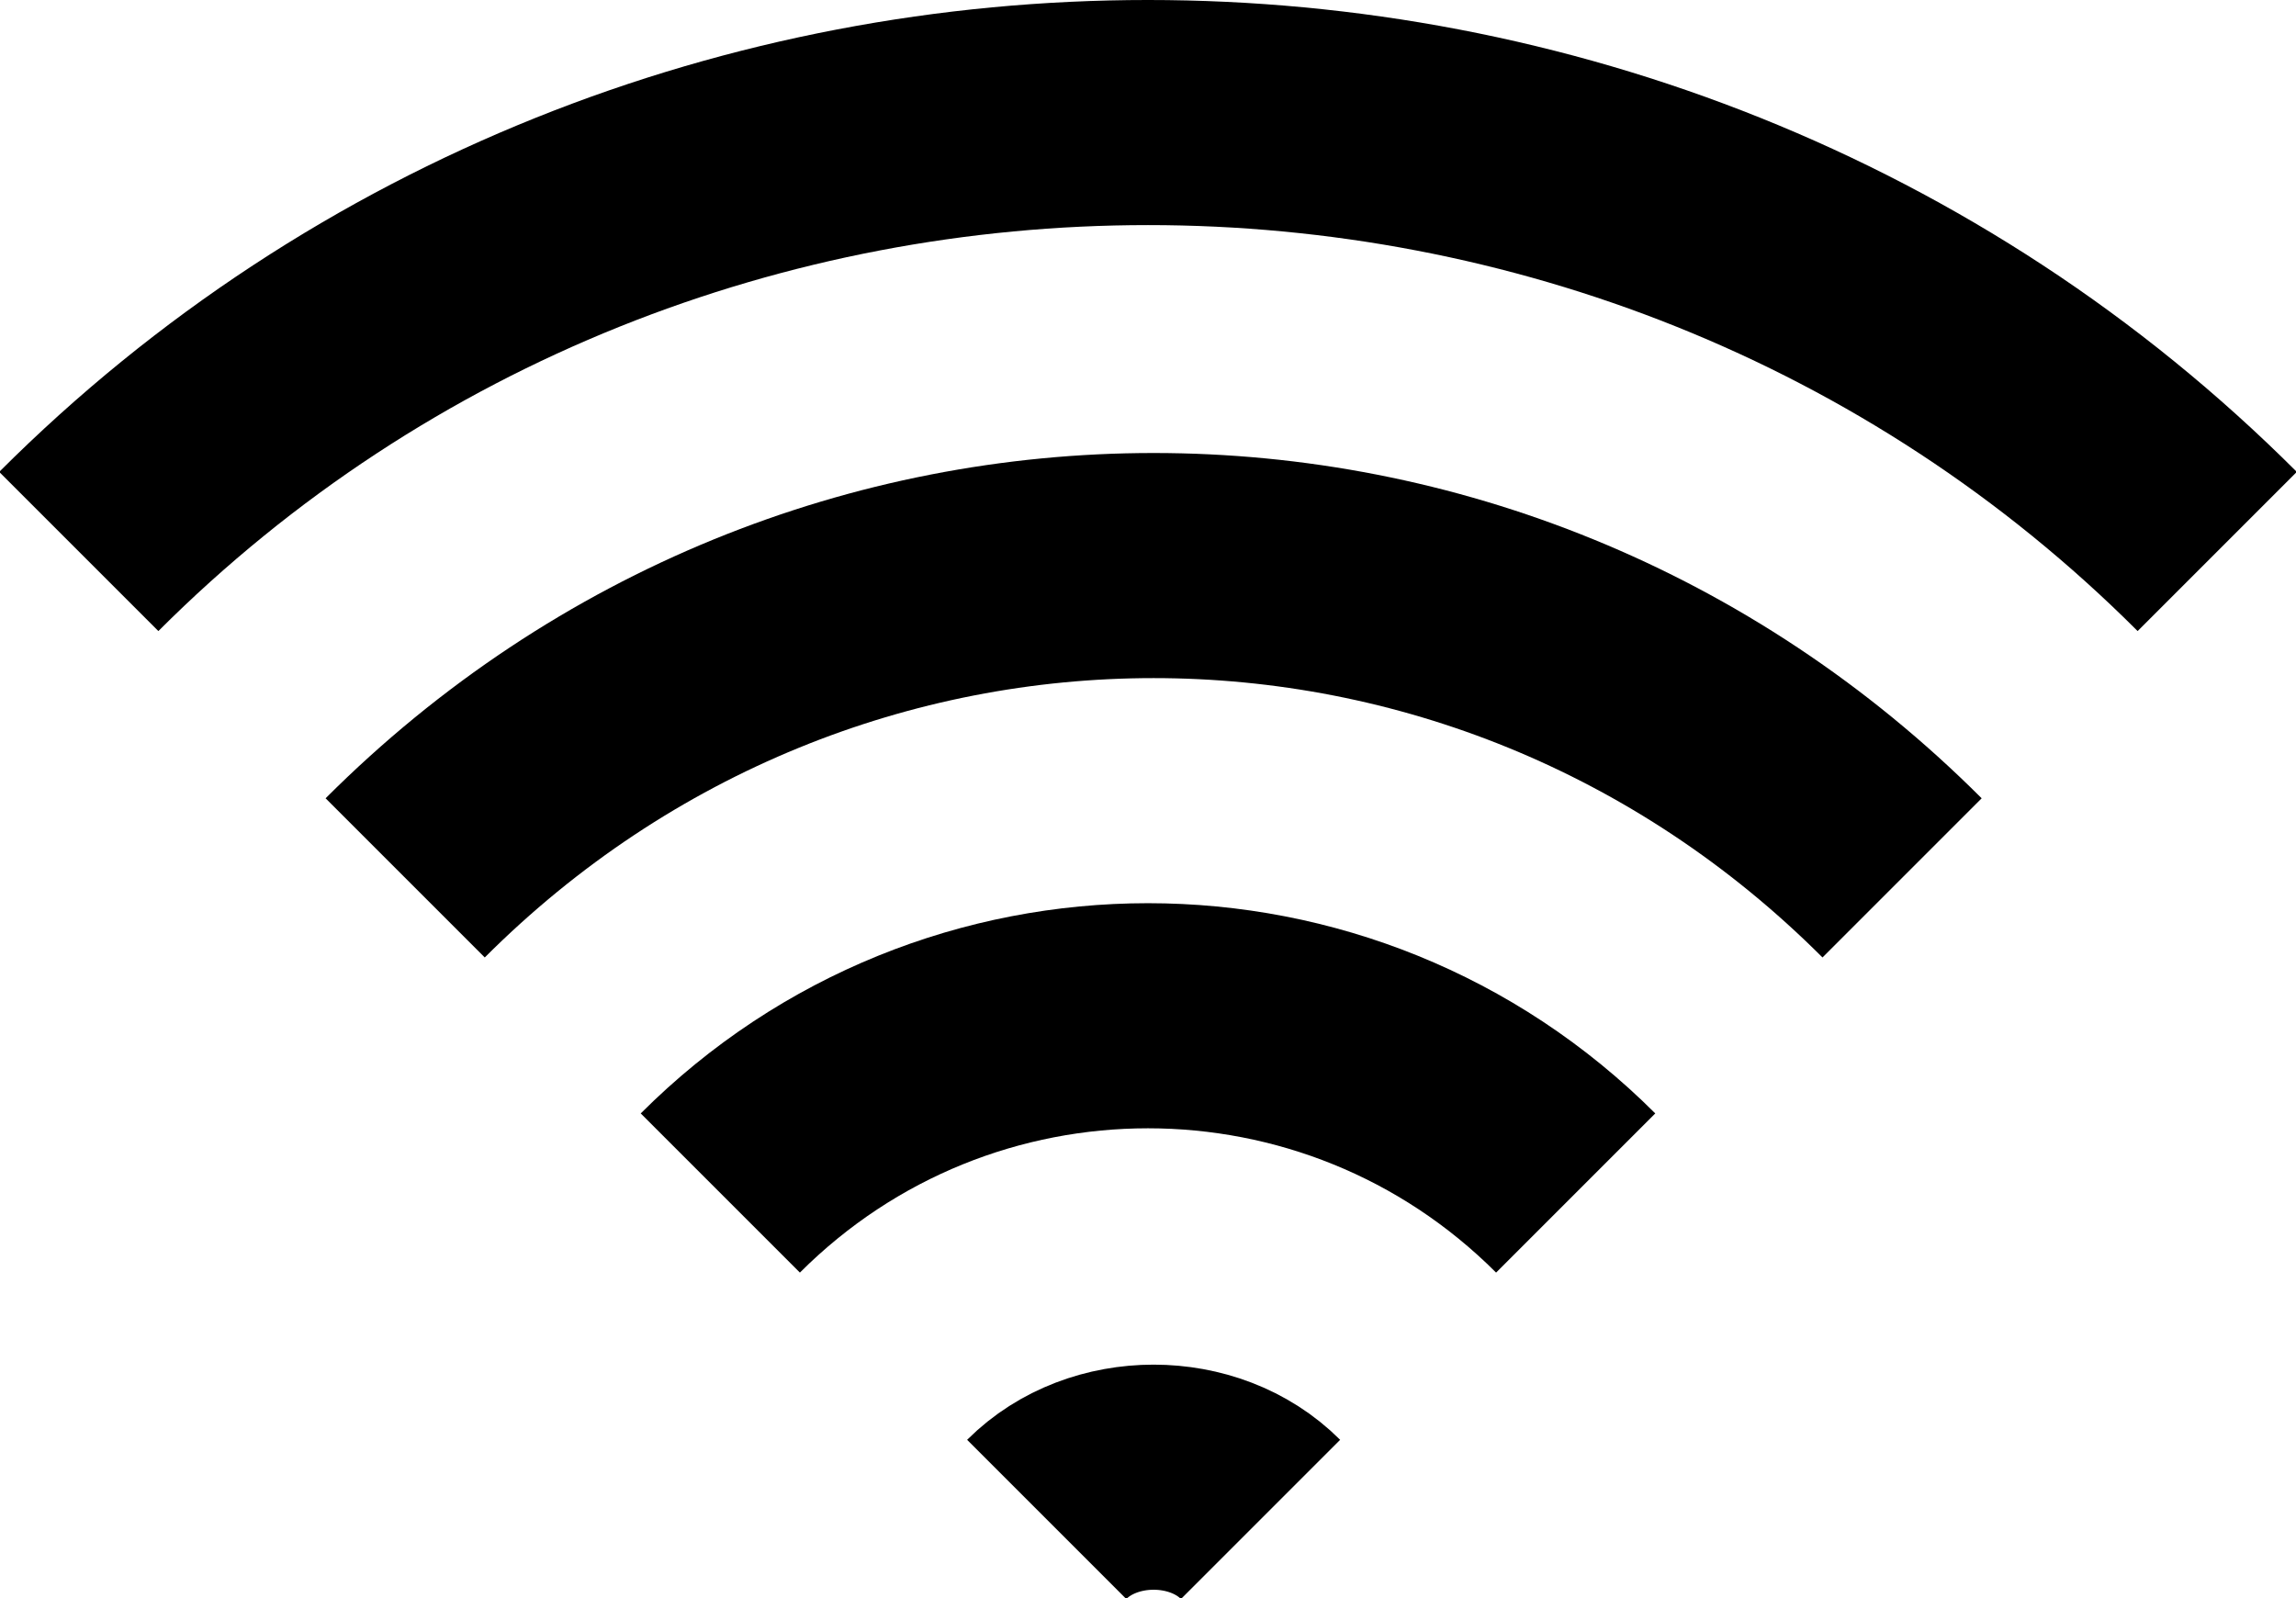
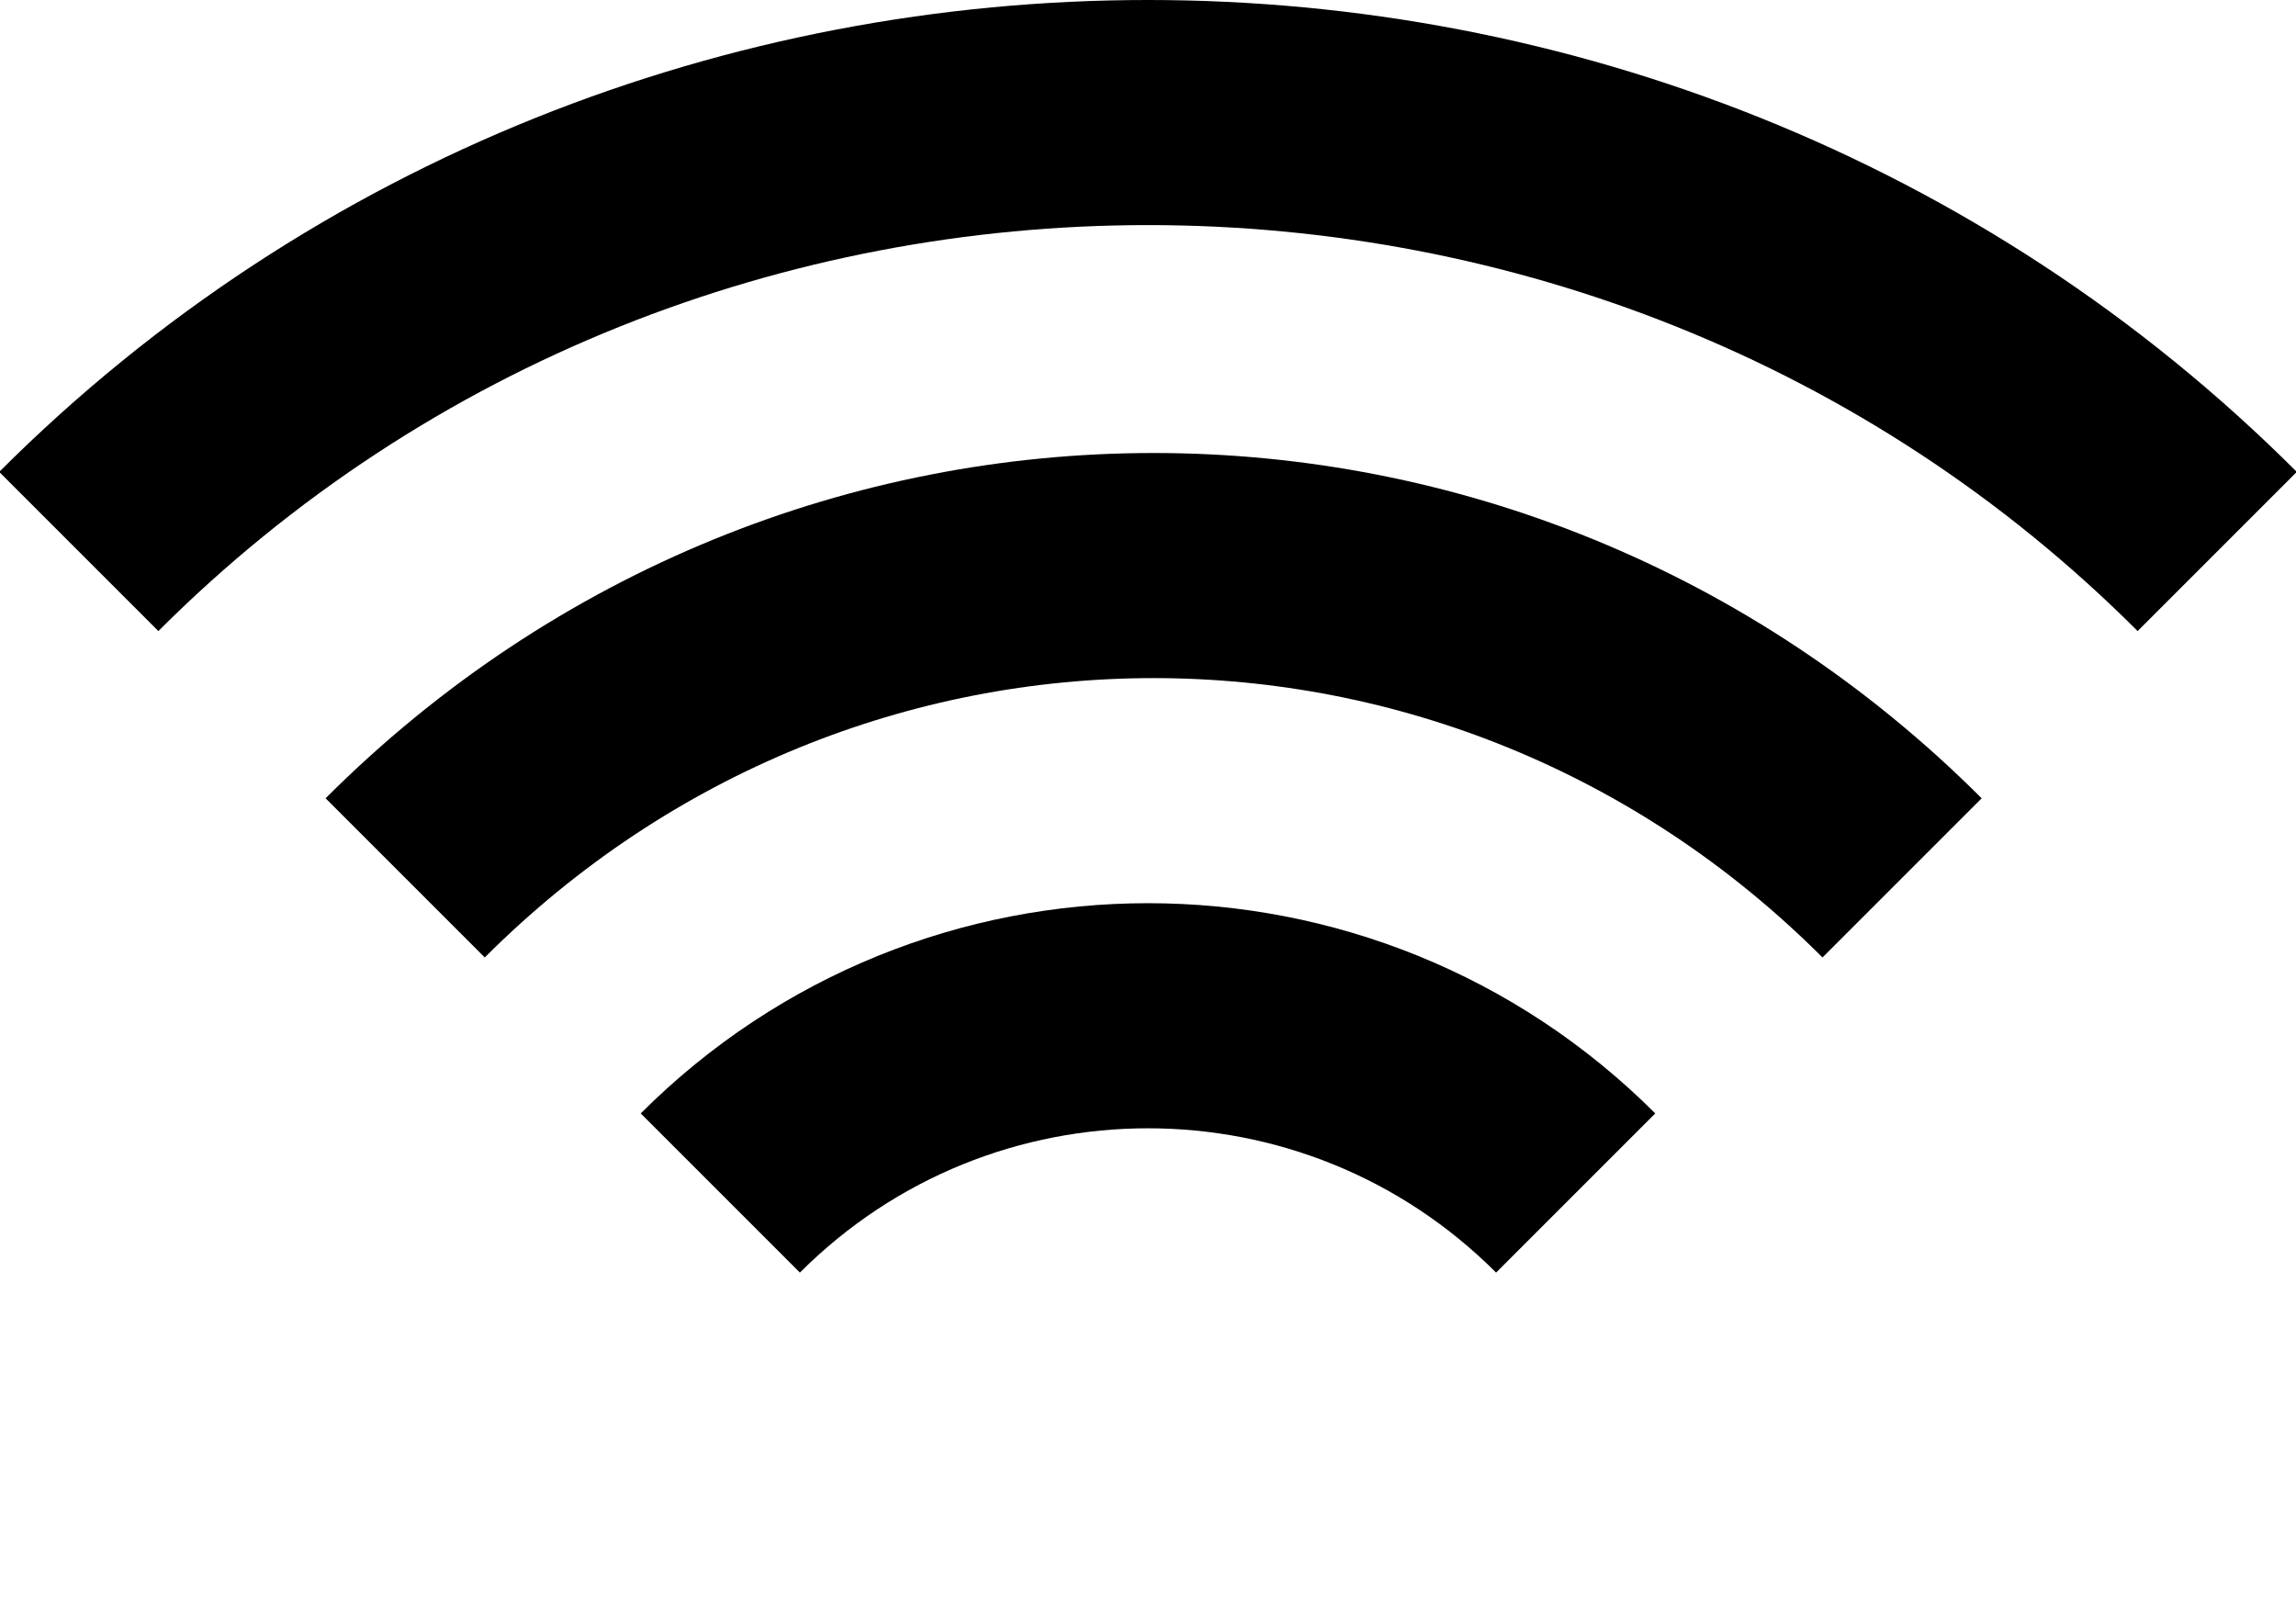
<svg xmlns="http://www.w3.org/2000/svg" width="20.4" height="14.2" version="1.1" viewBox="0 0 20.4 14.2">
  <defs>
    <style>
      .cls-1 {
        fill: none;
        stroke: #000;
        stroke-miterlimit: 10;
        stroke-width: 2px;
      }
    </style>
  </defs>
  <g>
    <g id="Layer_1">
      <g>
        <path class="cls-1" d="M6.4,10.6c2.1-2.1,5.5-2.1,7.6,0" />
        <path class="cls-1" d="M3.6,7.8c3.7-3.7,9.6-3.7,13.3,0" />
        <path class="cls-1" d="M.7,4.9c5.2-5.2,13.8-5.2,19,0" />
-         <path class="cls-1" d="M9.3,13.5c.5-.5,1.4-.5,1.9,0" />
      </g>
    </g>
  </g>
</svg>